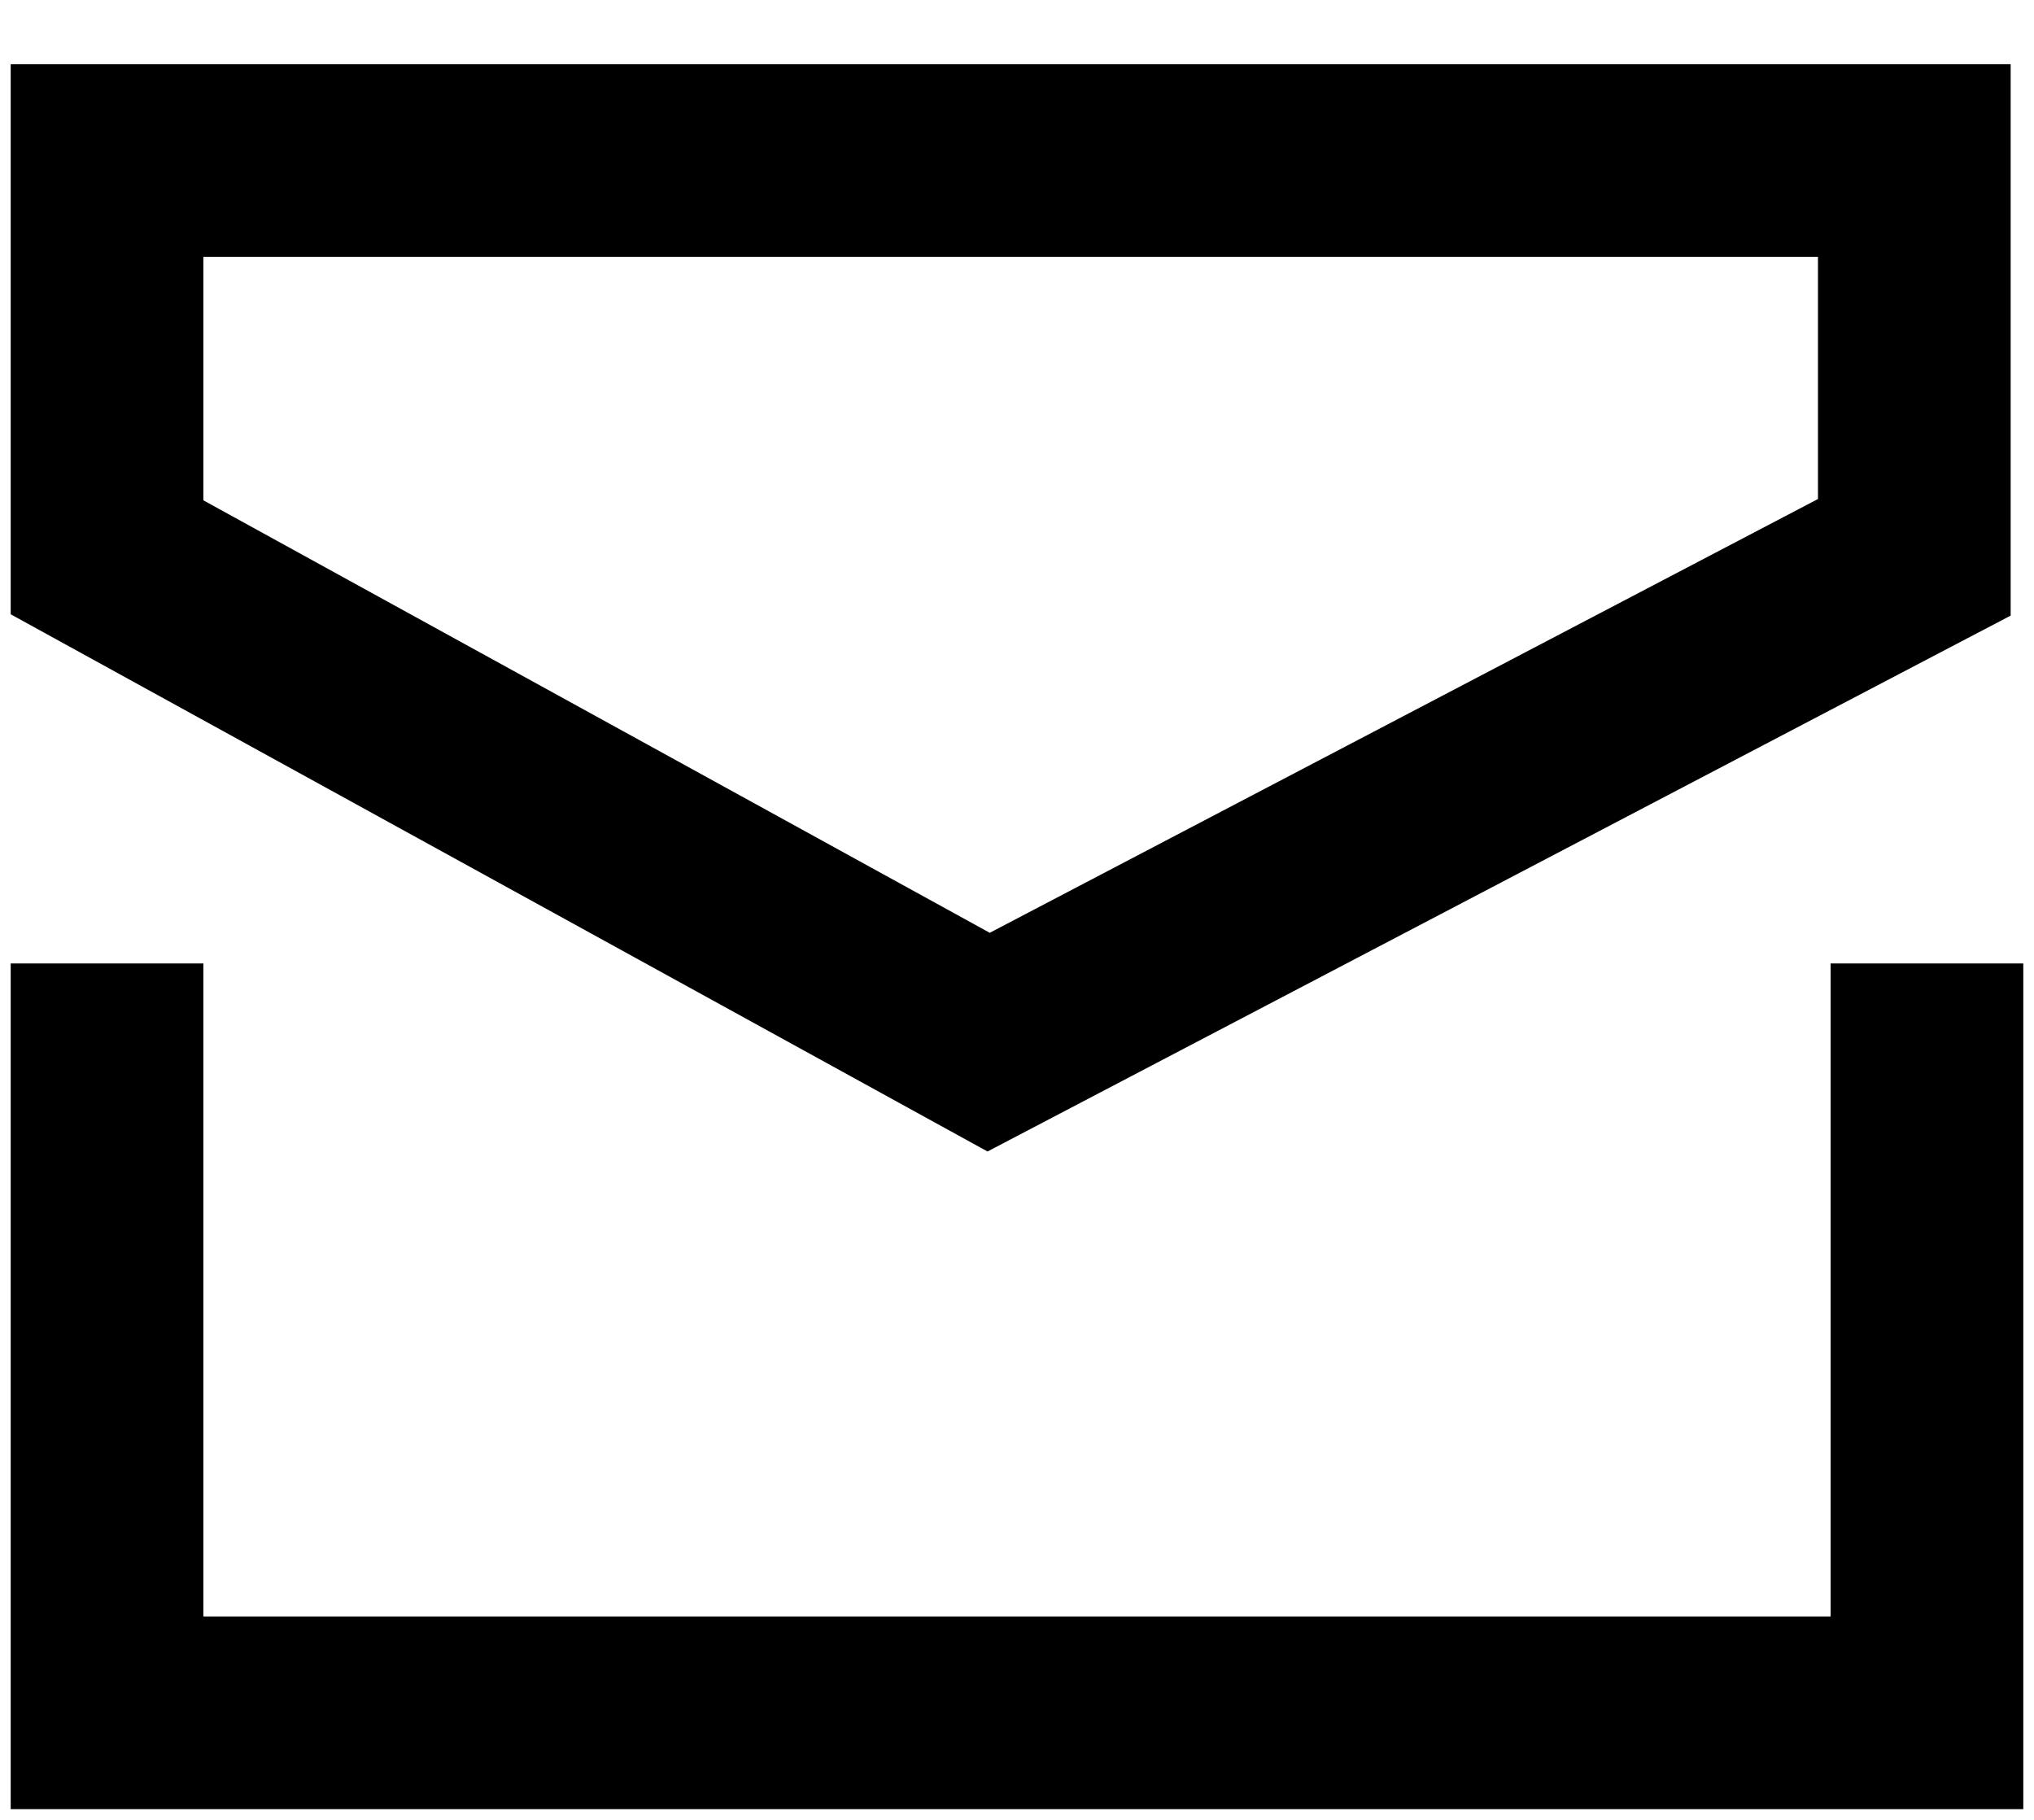
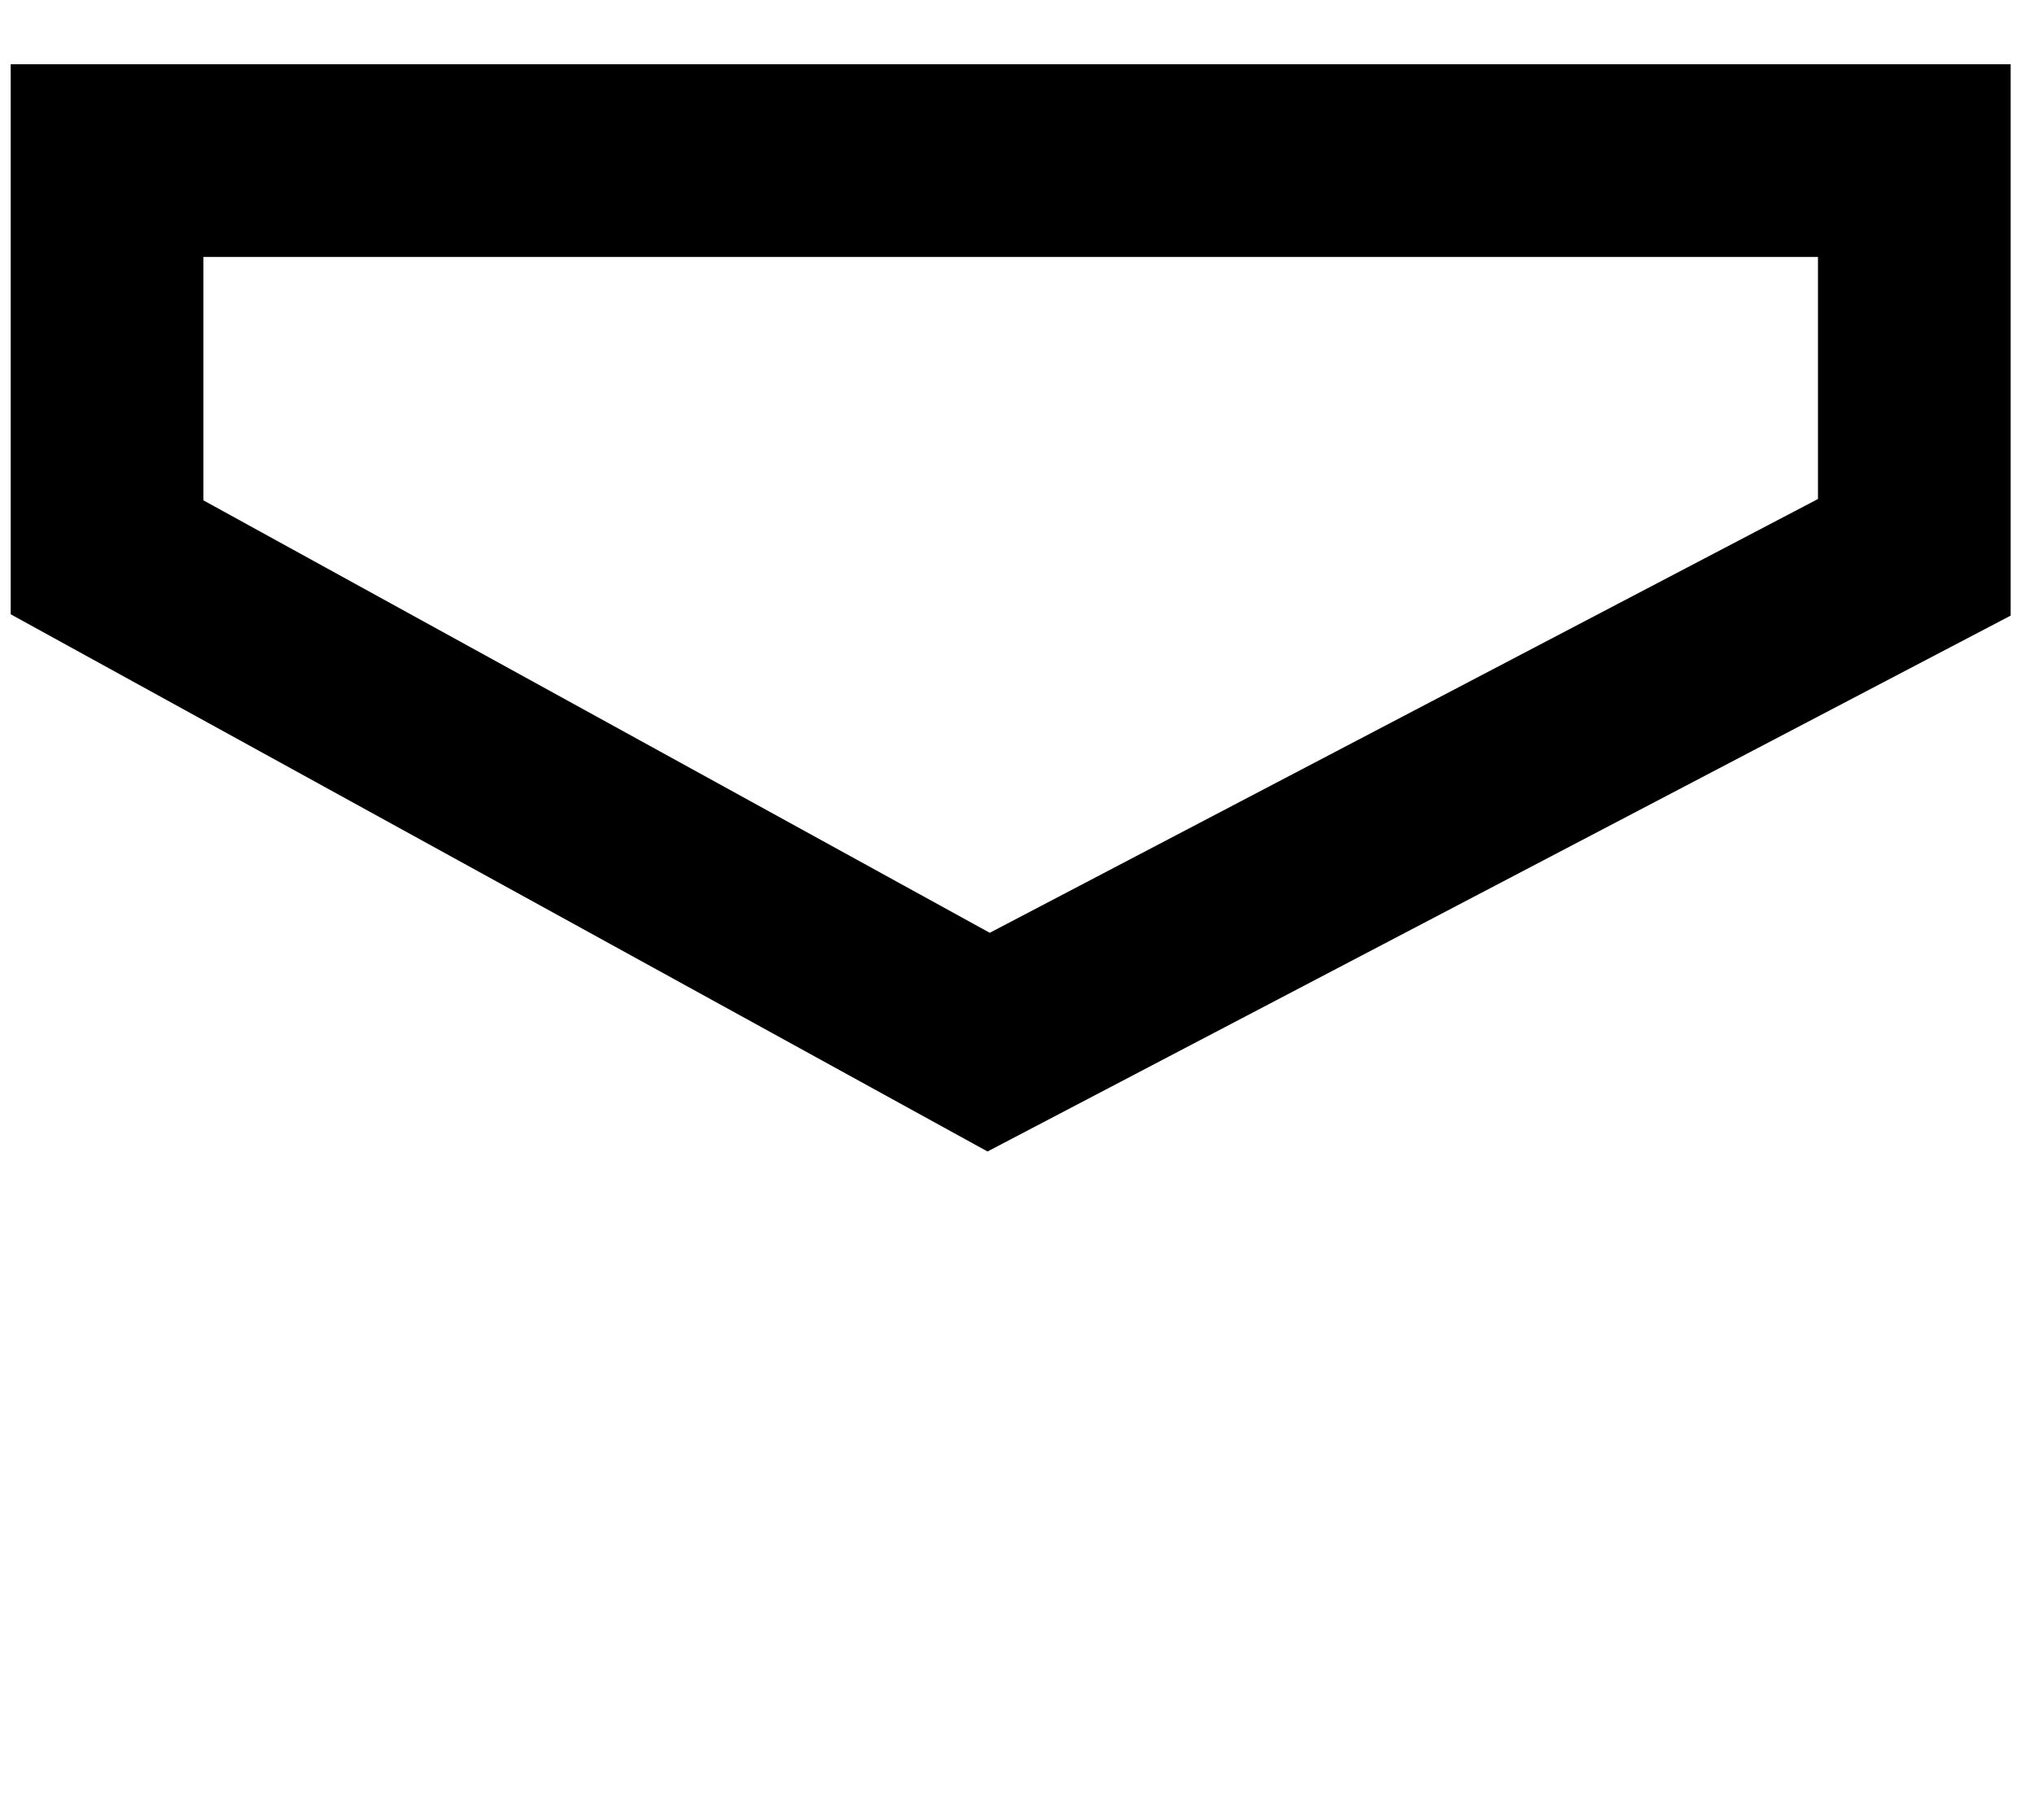
<svg xmlns="http://www.w3.org/2000/svg" width="19" height="17" viewBox="0 0 19 17" fill="none">
-   <path d="M1 9V16H18V9" stroke="black" stroke-width="1.8" />
  <path d="M1 5.206V1.5H17.882V5.206L9.235 9.735L1 5.206Z" stroke="black" stroke-width="1.8" />
</svg>